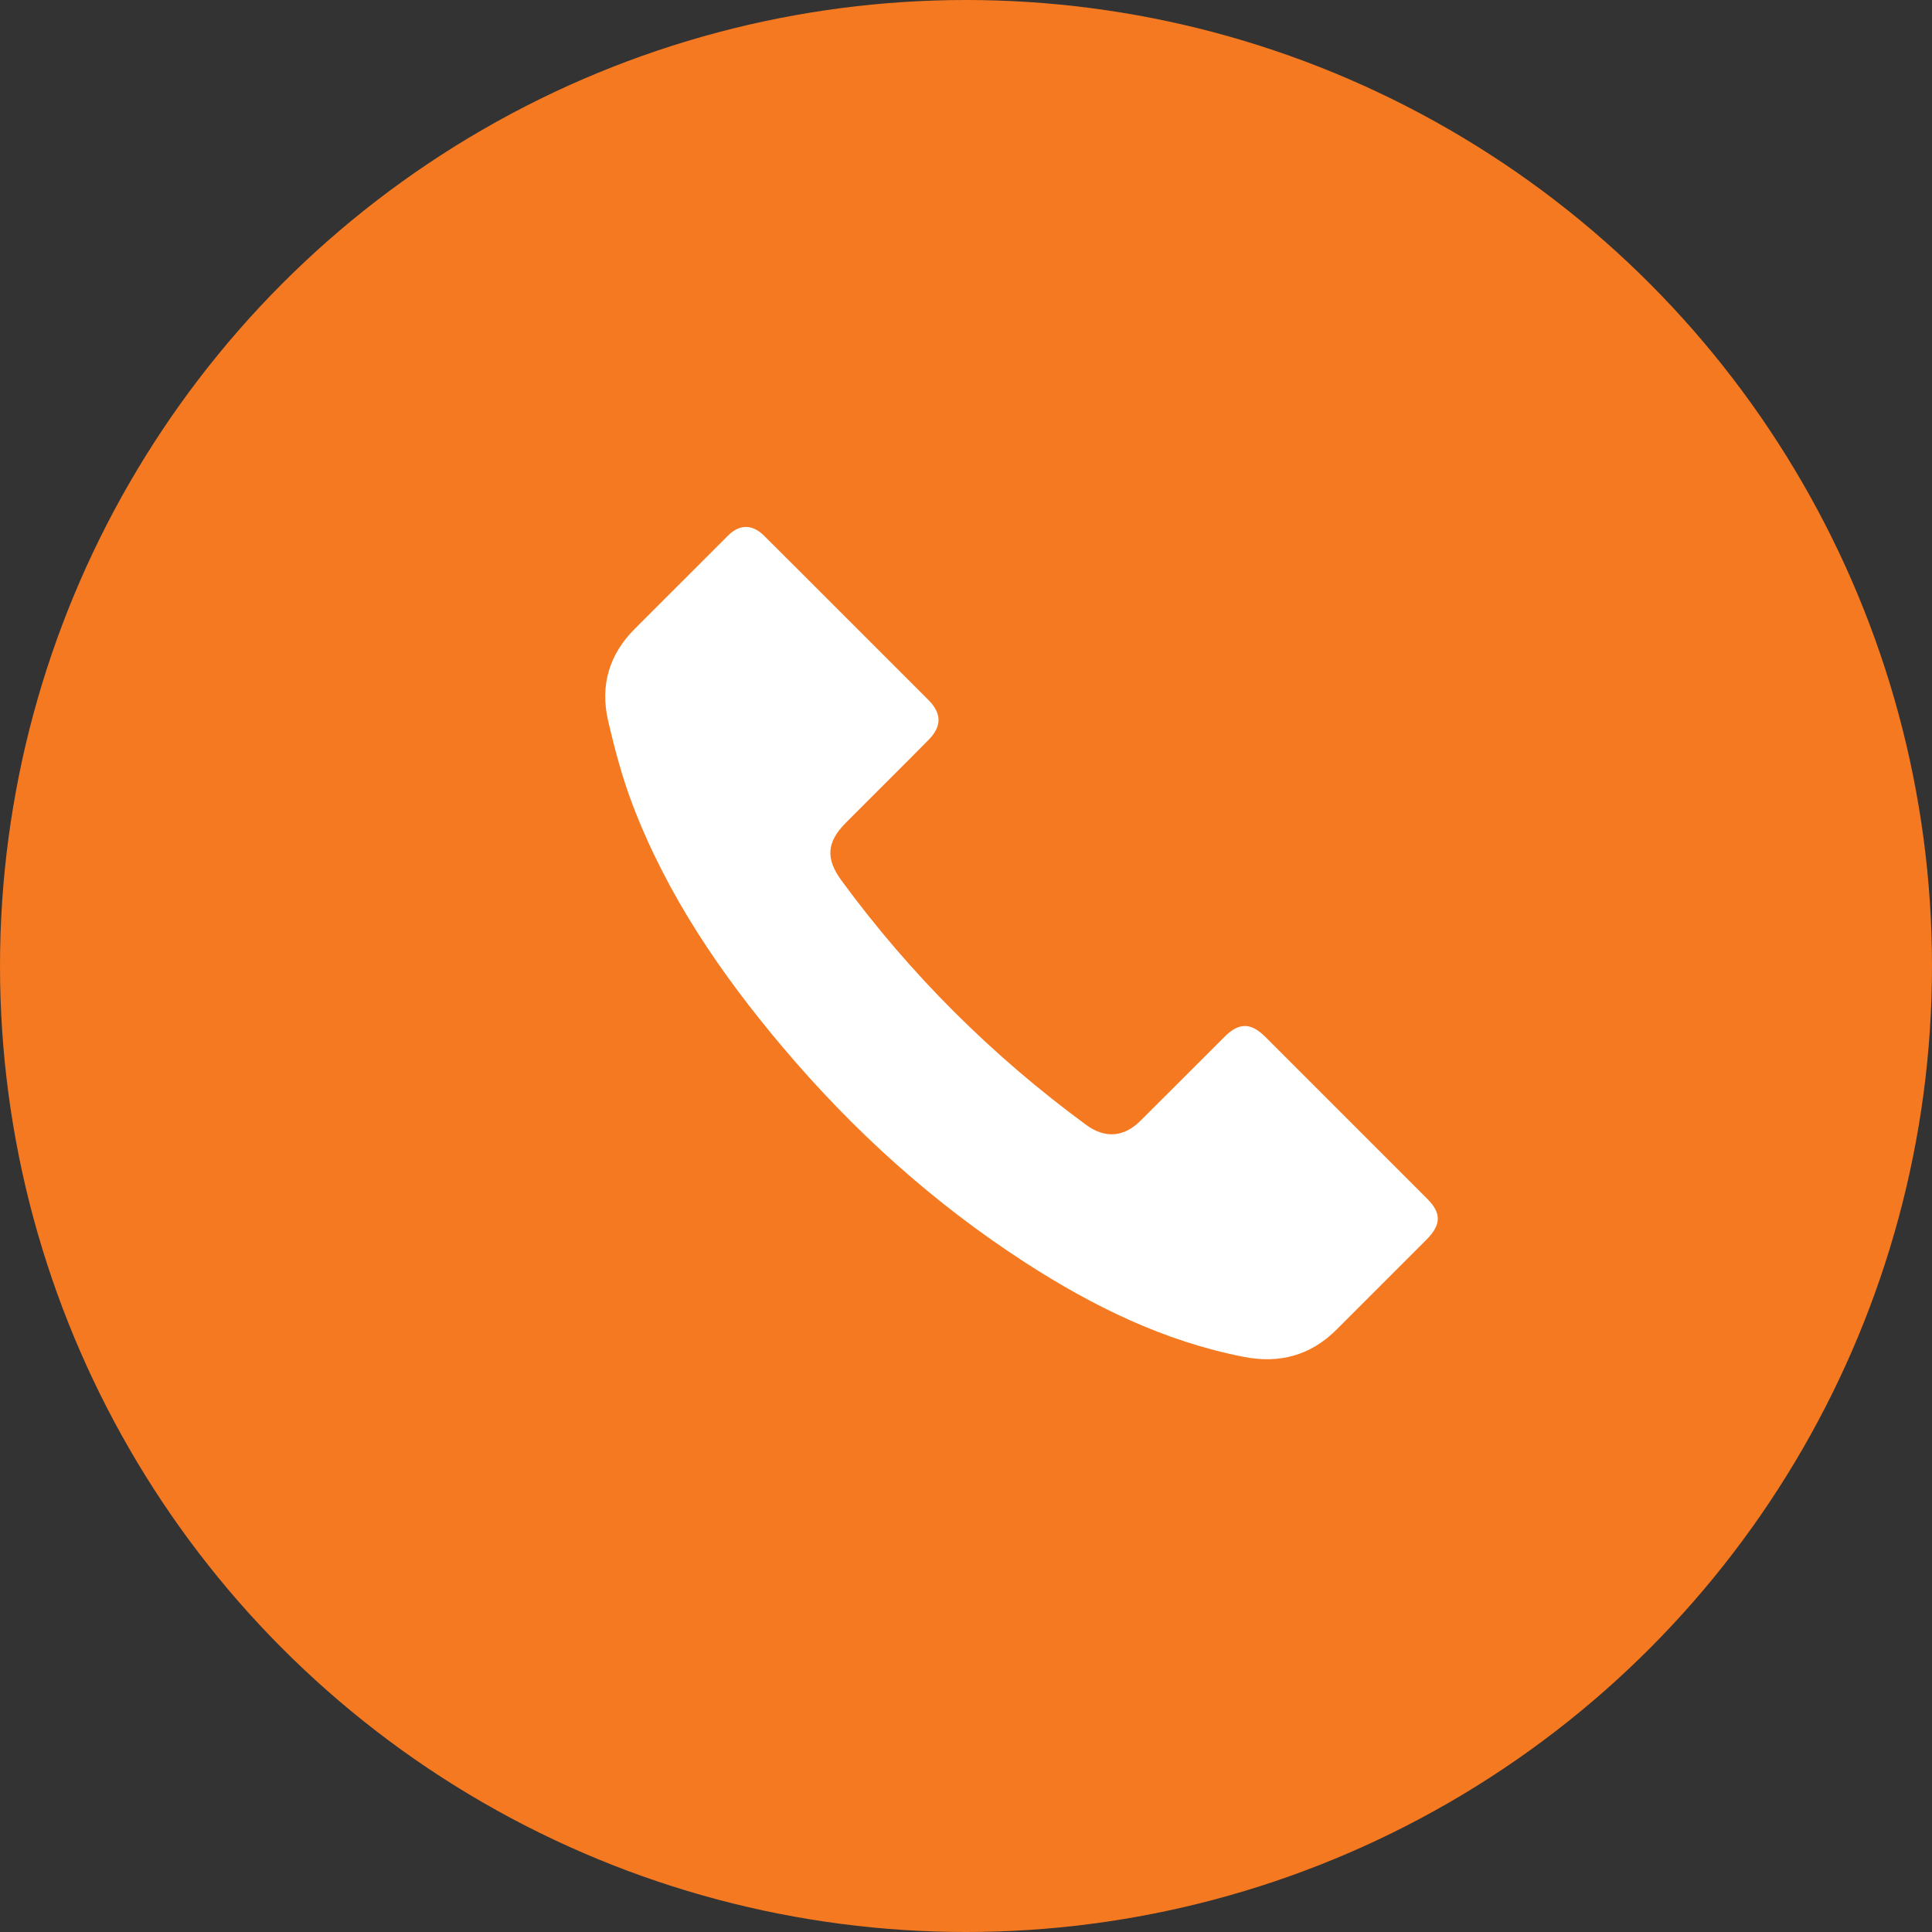
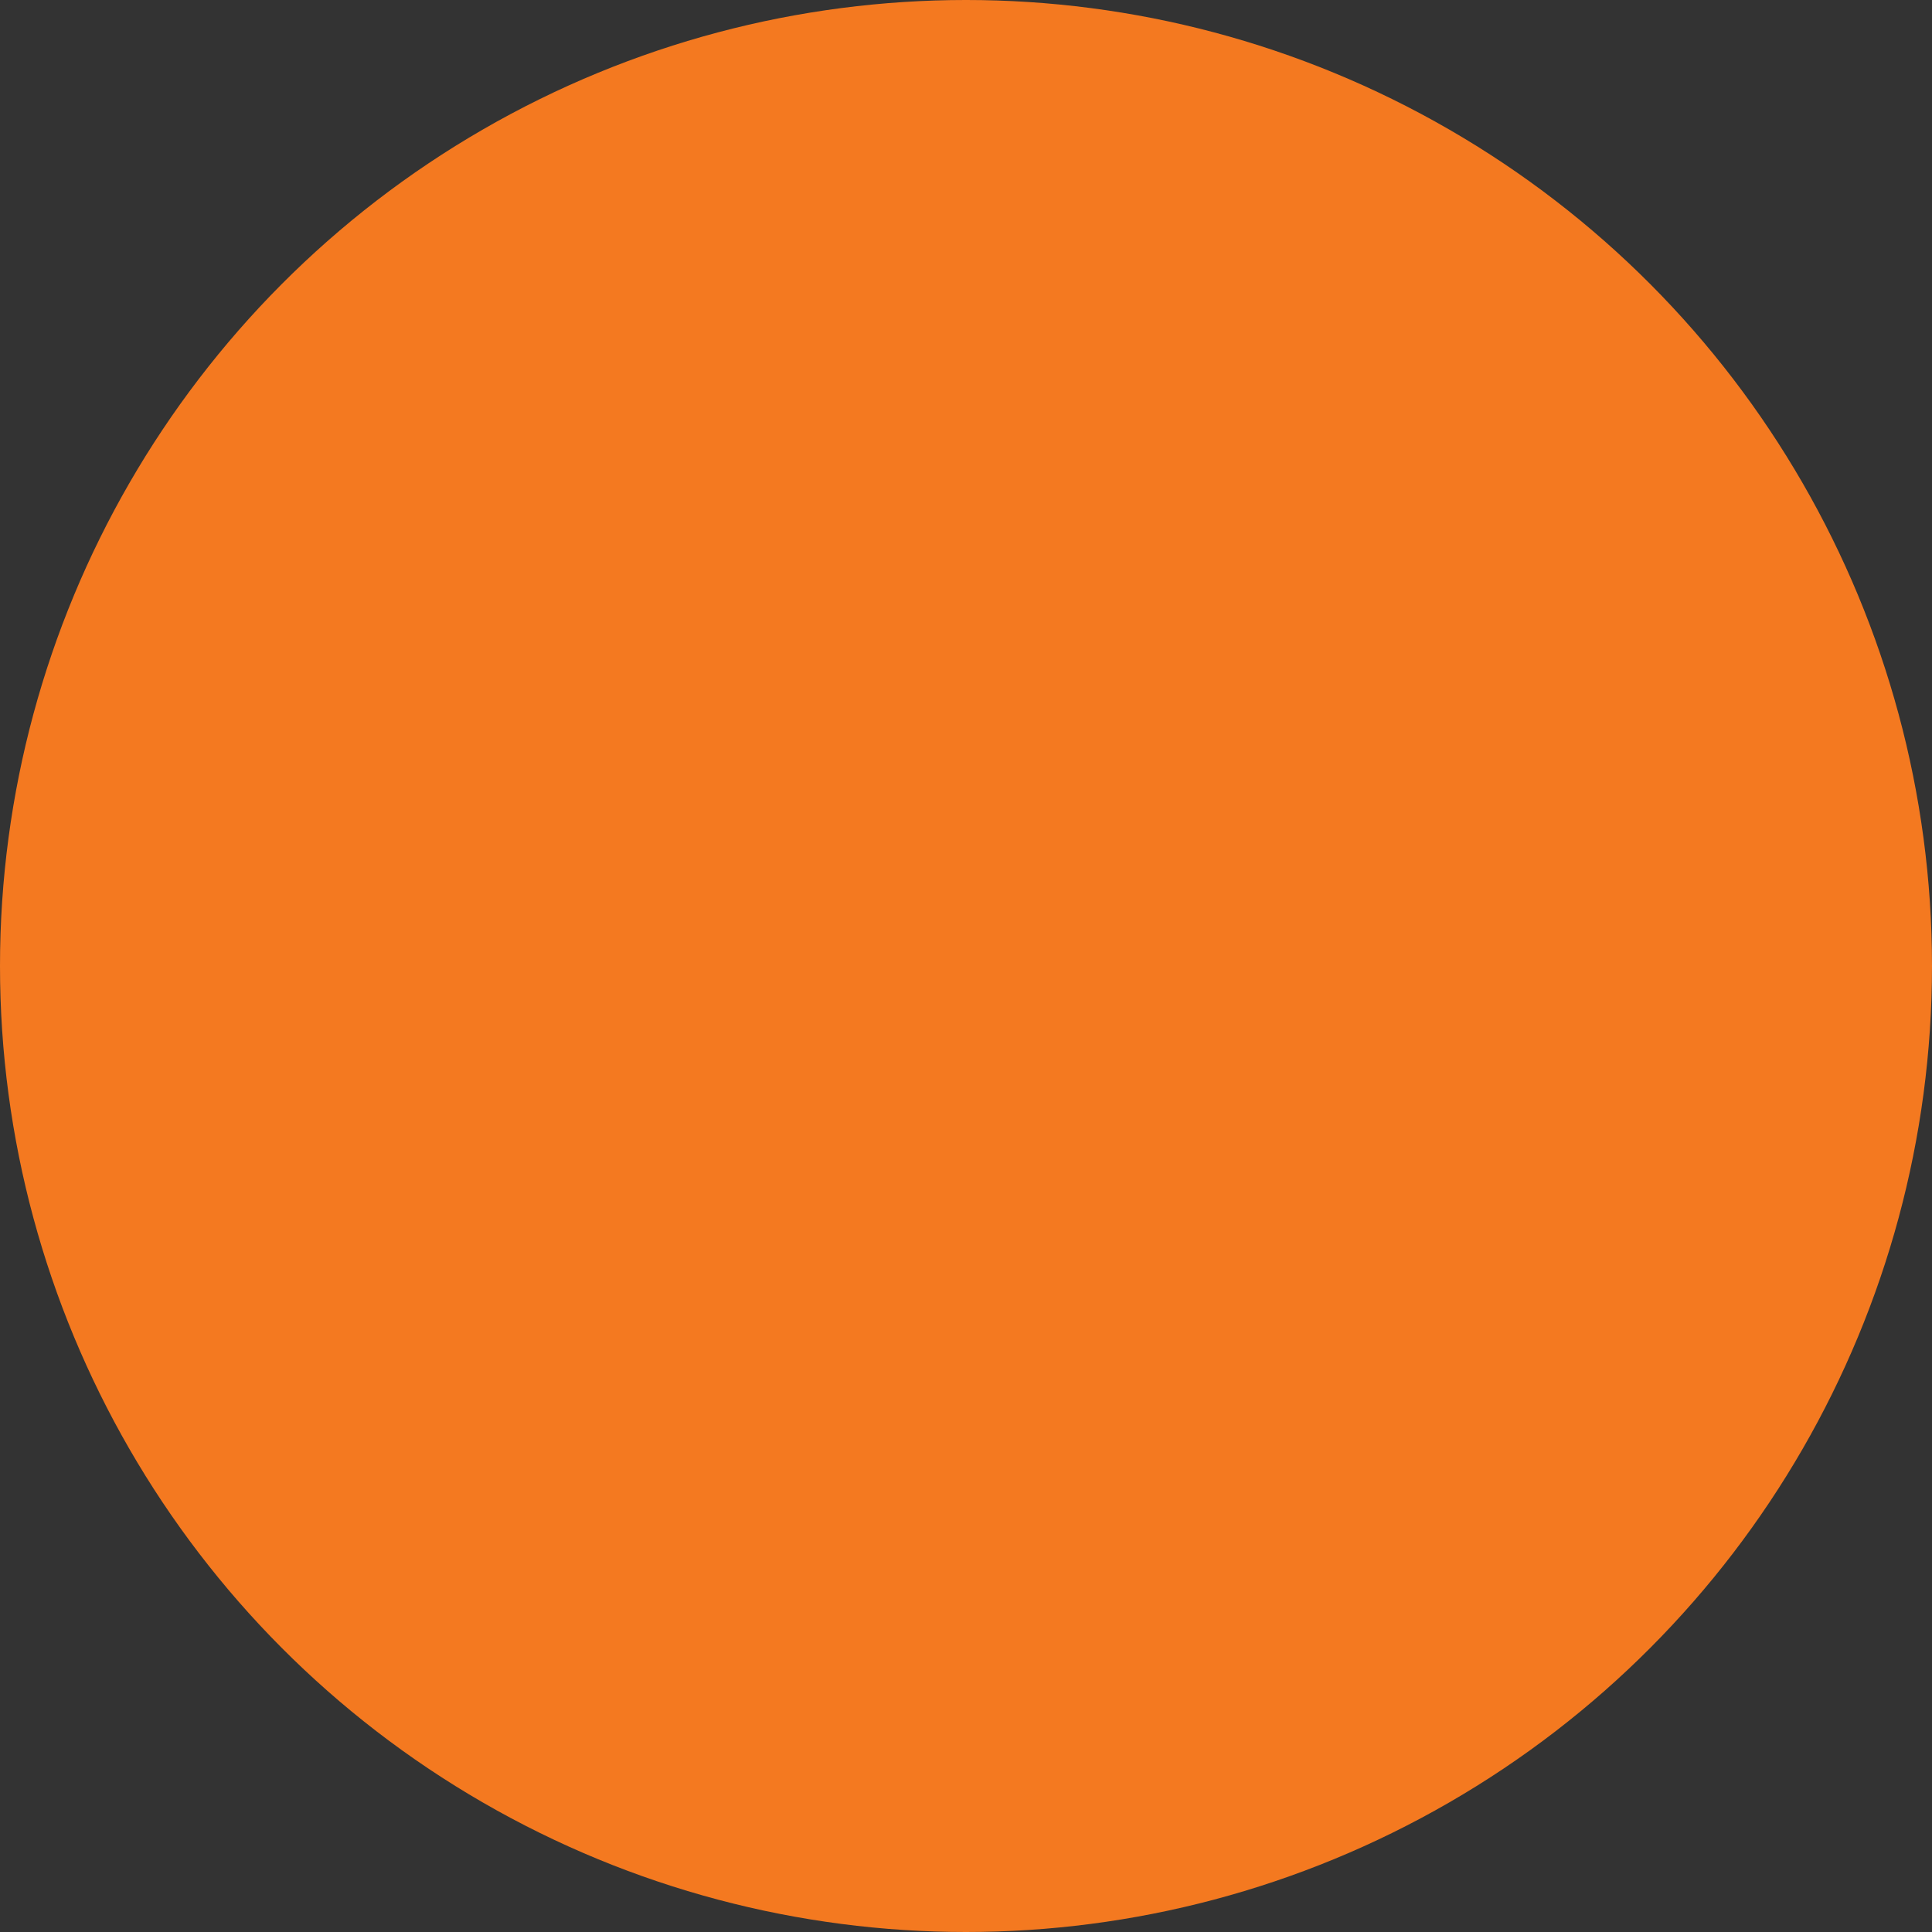
<svg xmlns="http://www.w3.org/2000/svg" width="50" height="50" viewBox="0 0 50 50" fill="none">
  <rect x="0" y="0" width="50" height="50" fill="#333333" stroke="none" />
  <circle cx="25" cy="25" r="25" fill="#F47920" />
-   <path d="M21.93 16.017C22.628 16.715 23.326 17.412 24.023 18.11C24.372 18.46 24.381 18.792 24.033 19.146C23.321 19.869 22.6 20.579 21.885 21.299C21.396 21.791 21.363 22.223 21.776 22.786C23.562 25.221 25.677 27.326 28.11 29.112C28.596 29.468 29.082 29.434 29.511 29.009C30.24 28.286 30.963 27.557 31.691 26.832C32.065 26.458 32.371 26.46 32.748 26.835C34.144 28.23 35.539 29.626 36.934 31.022C37.307 31.394 37.303 31.692 36.92 32.079C36.148 32.855 35.372 33.623 34.601 34.399C33.925 35.08 33.115 35.298 32.184 35.115C30.125 34.712 28.282 33.805 26.539 32.679C24.162 31.142 22.083 29.265 20.258 27.103C18.652 25.201 17.262 23.165 16.371 20.825C16.102 20.119 15.906 19.381 15.736 18.644C15.528 17.737 15.765 16.931 16.436 16.265C17.24 15.466 18.037 14.66 18.841 13.861C19.143 13.56 19.473 13.563 19.777 13.867C20.497 14.581 21.211 15.299 21.928 16.016L21.93 16.017Z" fill="white" />
</svg>